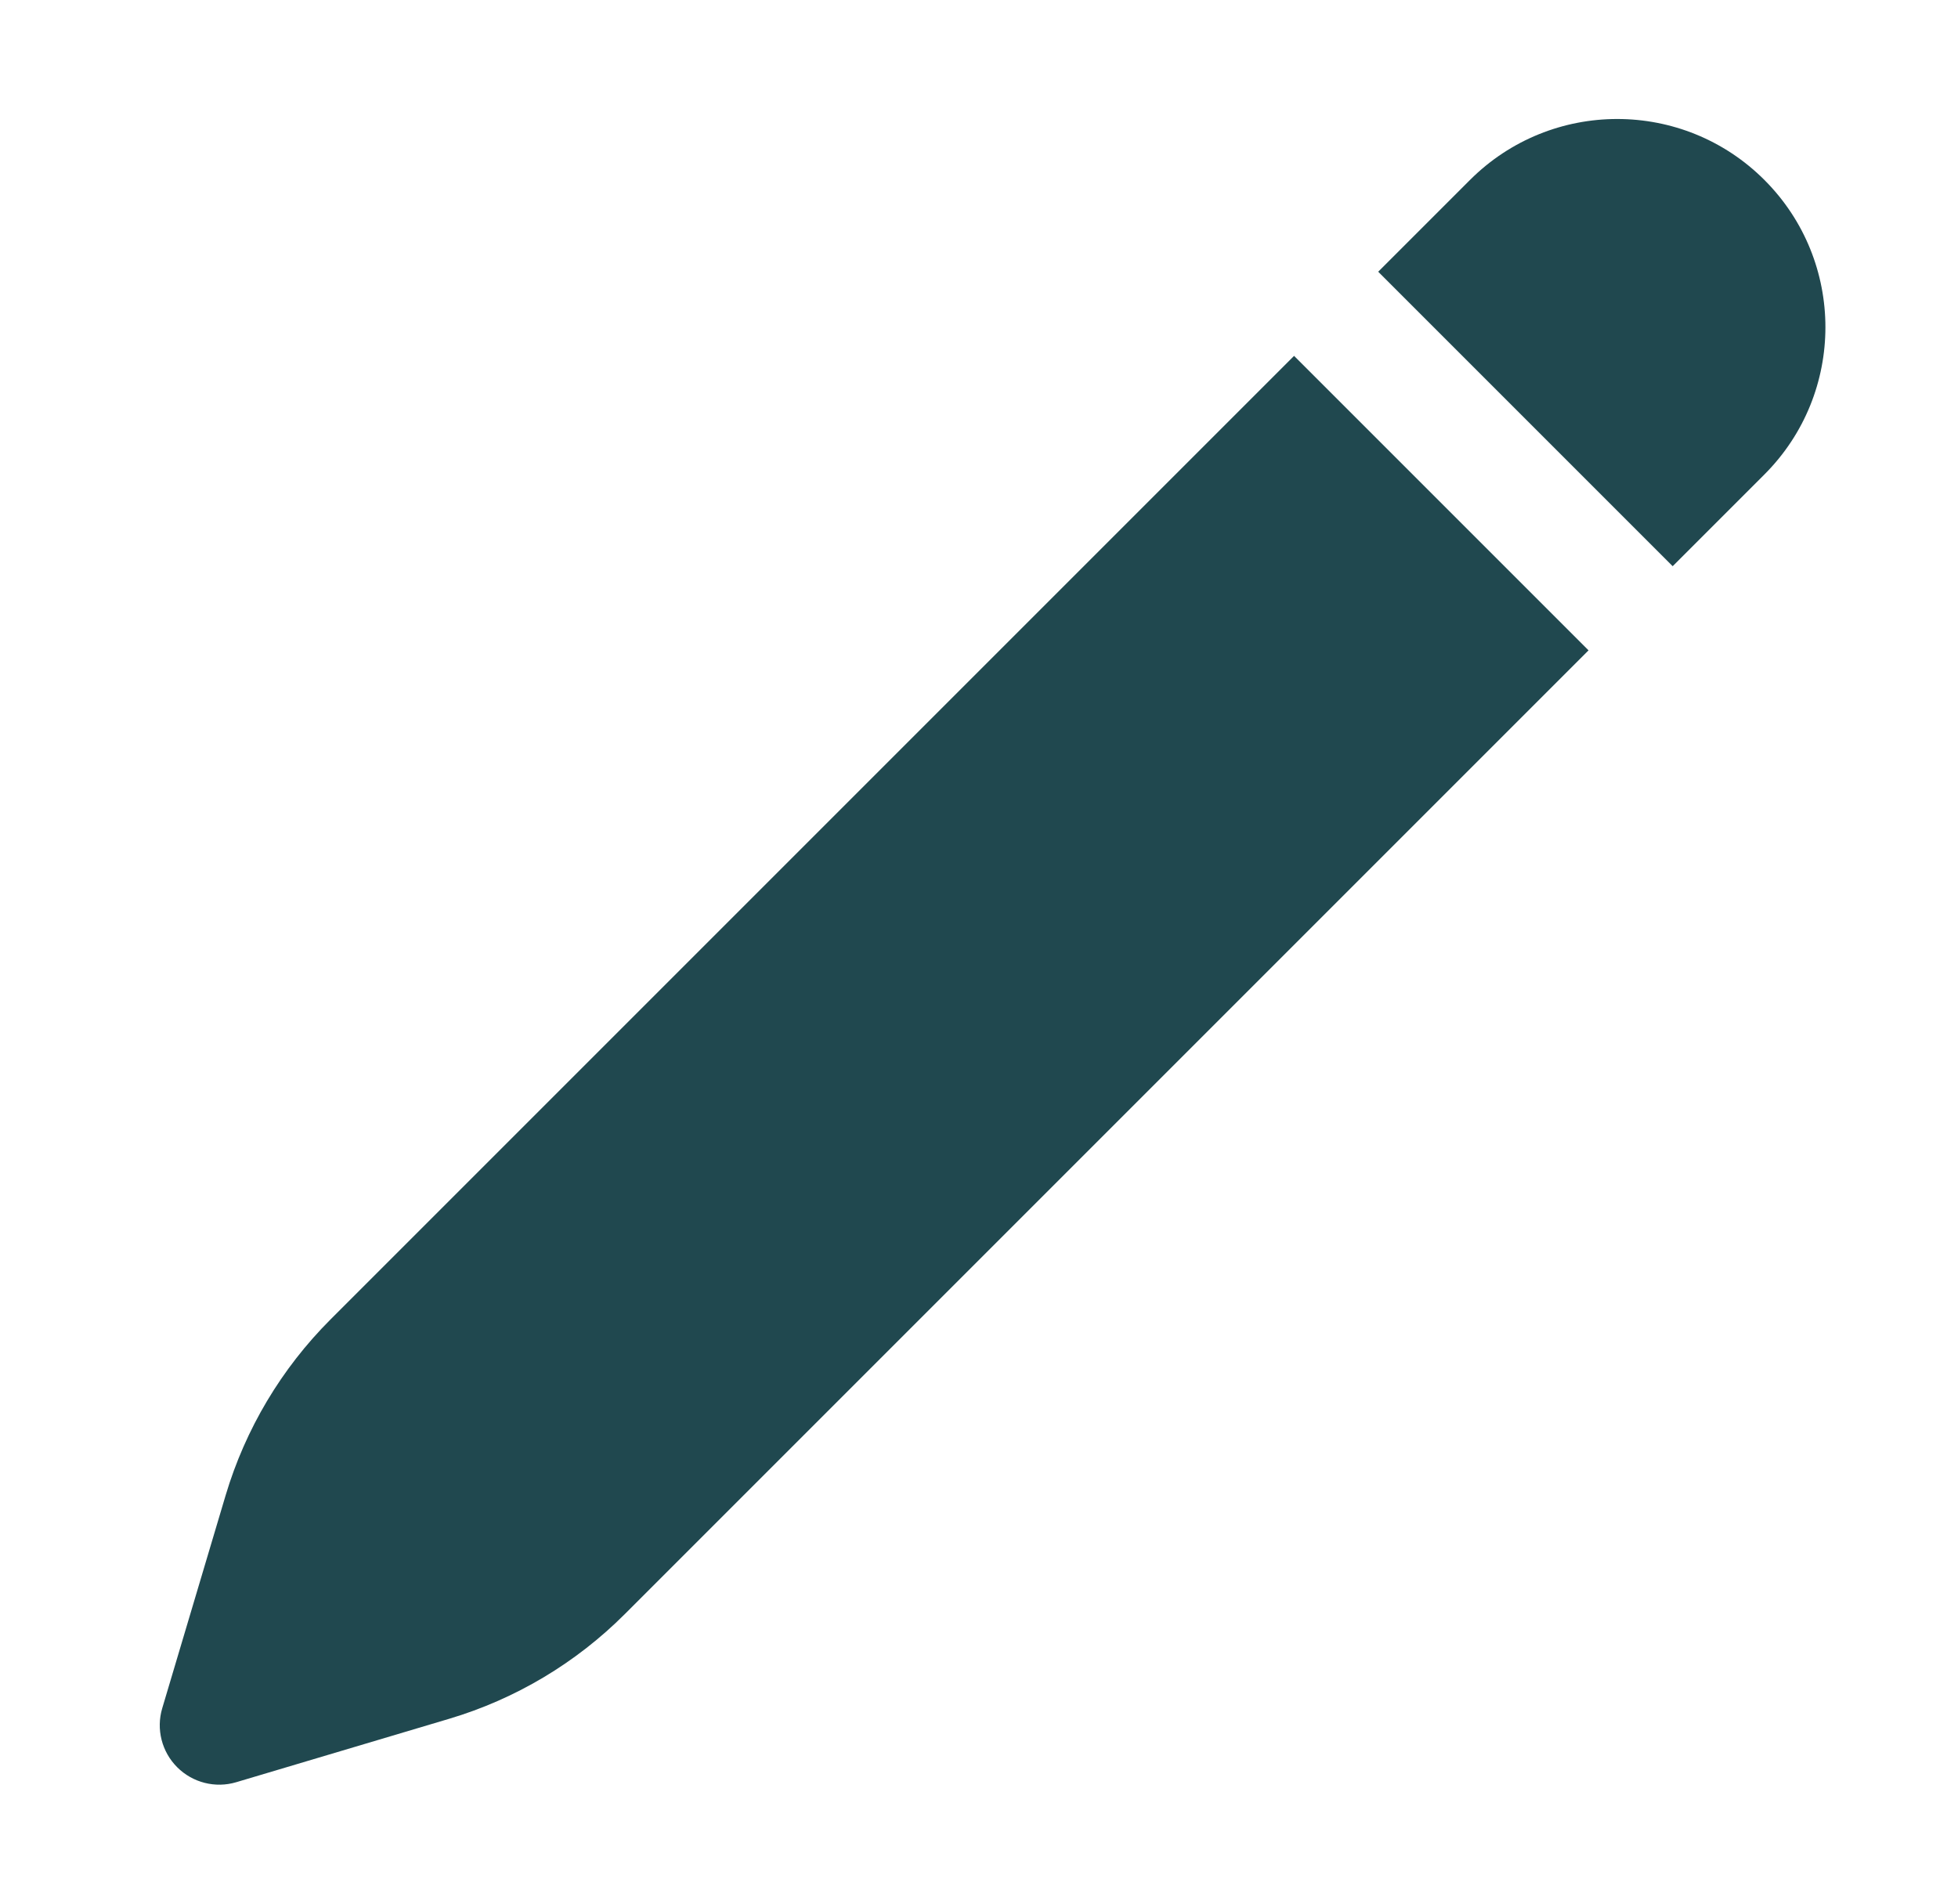
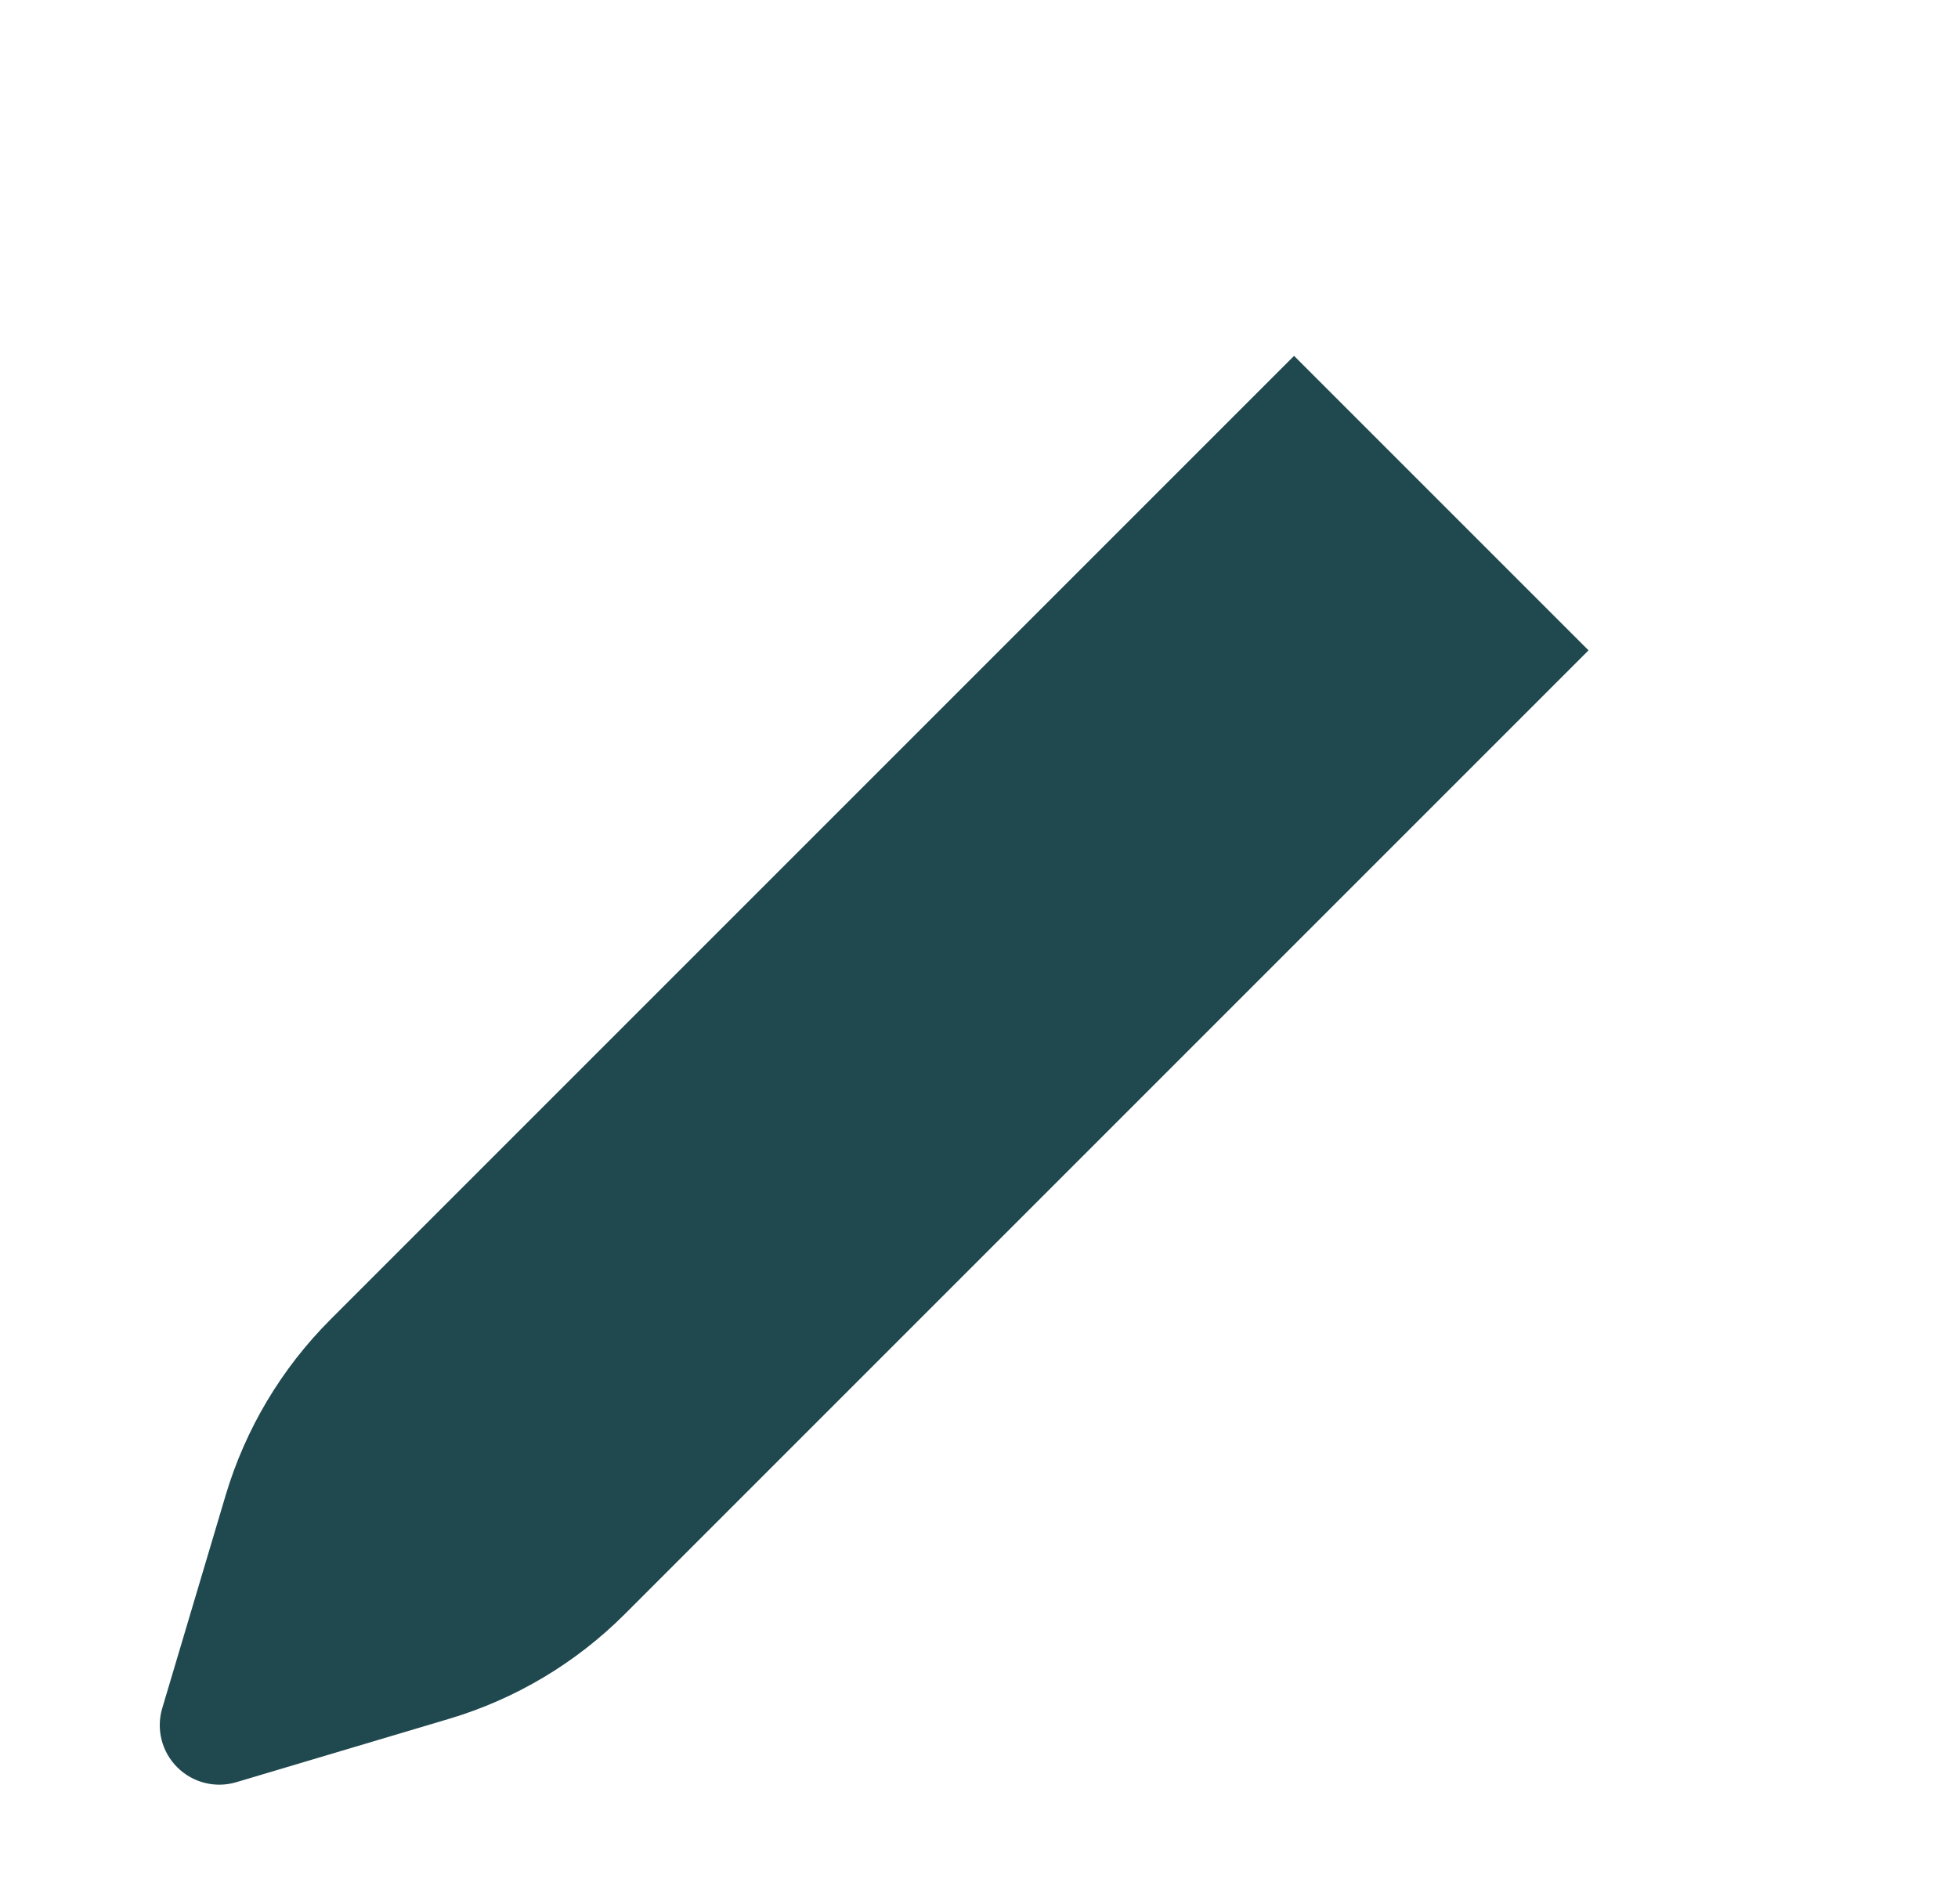
<svg xmlns="http://www.w3.org/2000/svg" width="36" height="35" viewBox="0 0 36 35" fill="none">
-   <path d="M32.441 3.309C30.946 1.814 28.523 1.814 27.027 3.309L25.34 4.996L30.754 10.41L32.441 8.723C33.936 7.228 33.936 4.804 32.441 3.309Z" fill="#20484F" />
  <path d="M29.207 11.957L23.793 6.543L6.073 24.263C5.174 25.163 4.513 26.272 4.149 27.491L2.983 31.407C2.868 31.791 2.974 32.208 3.258 32.492C3.542 32.776 3.959 32.882 4.344 32.767L8.259 31.601C9.478 31.238 10.588 30.576 11.487 29.677L29.207 11.957Z" fill="#20484F" />
</svg>